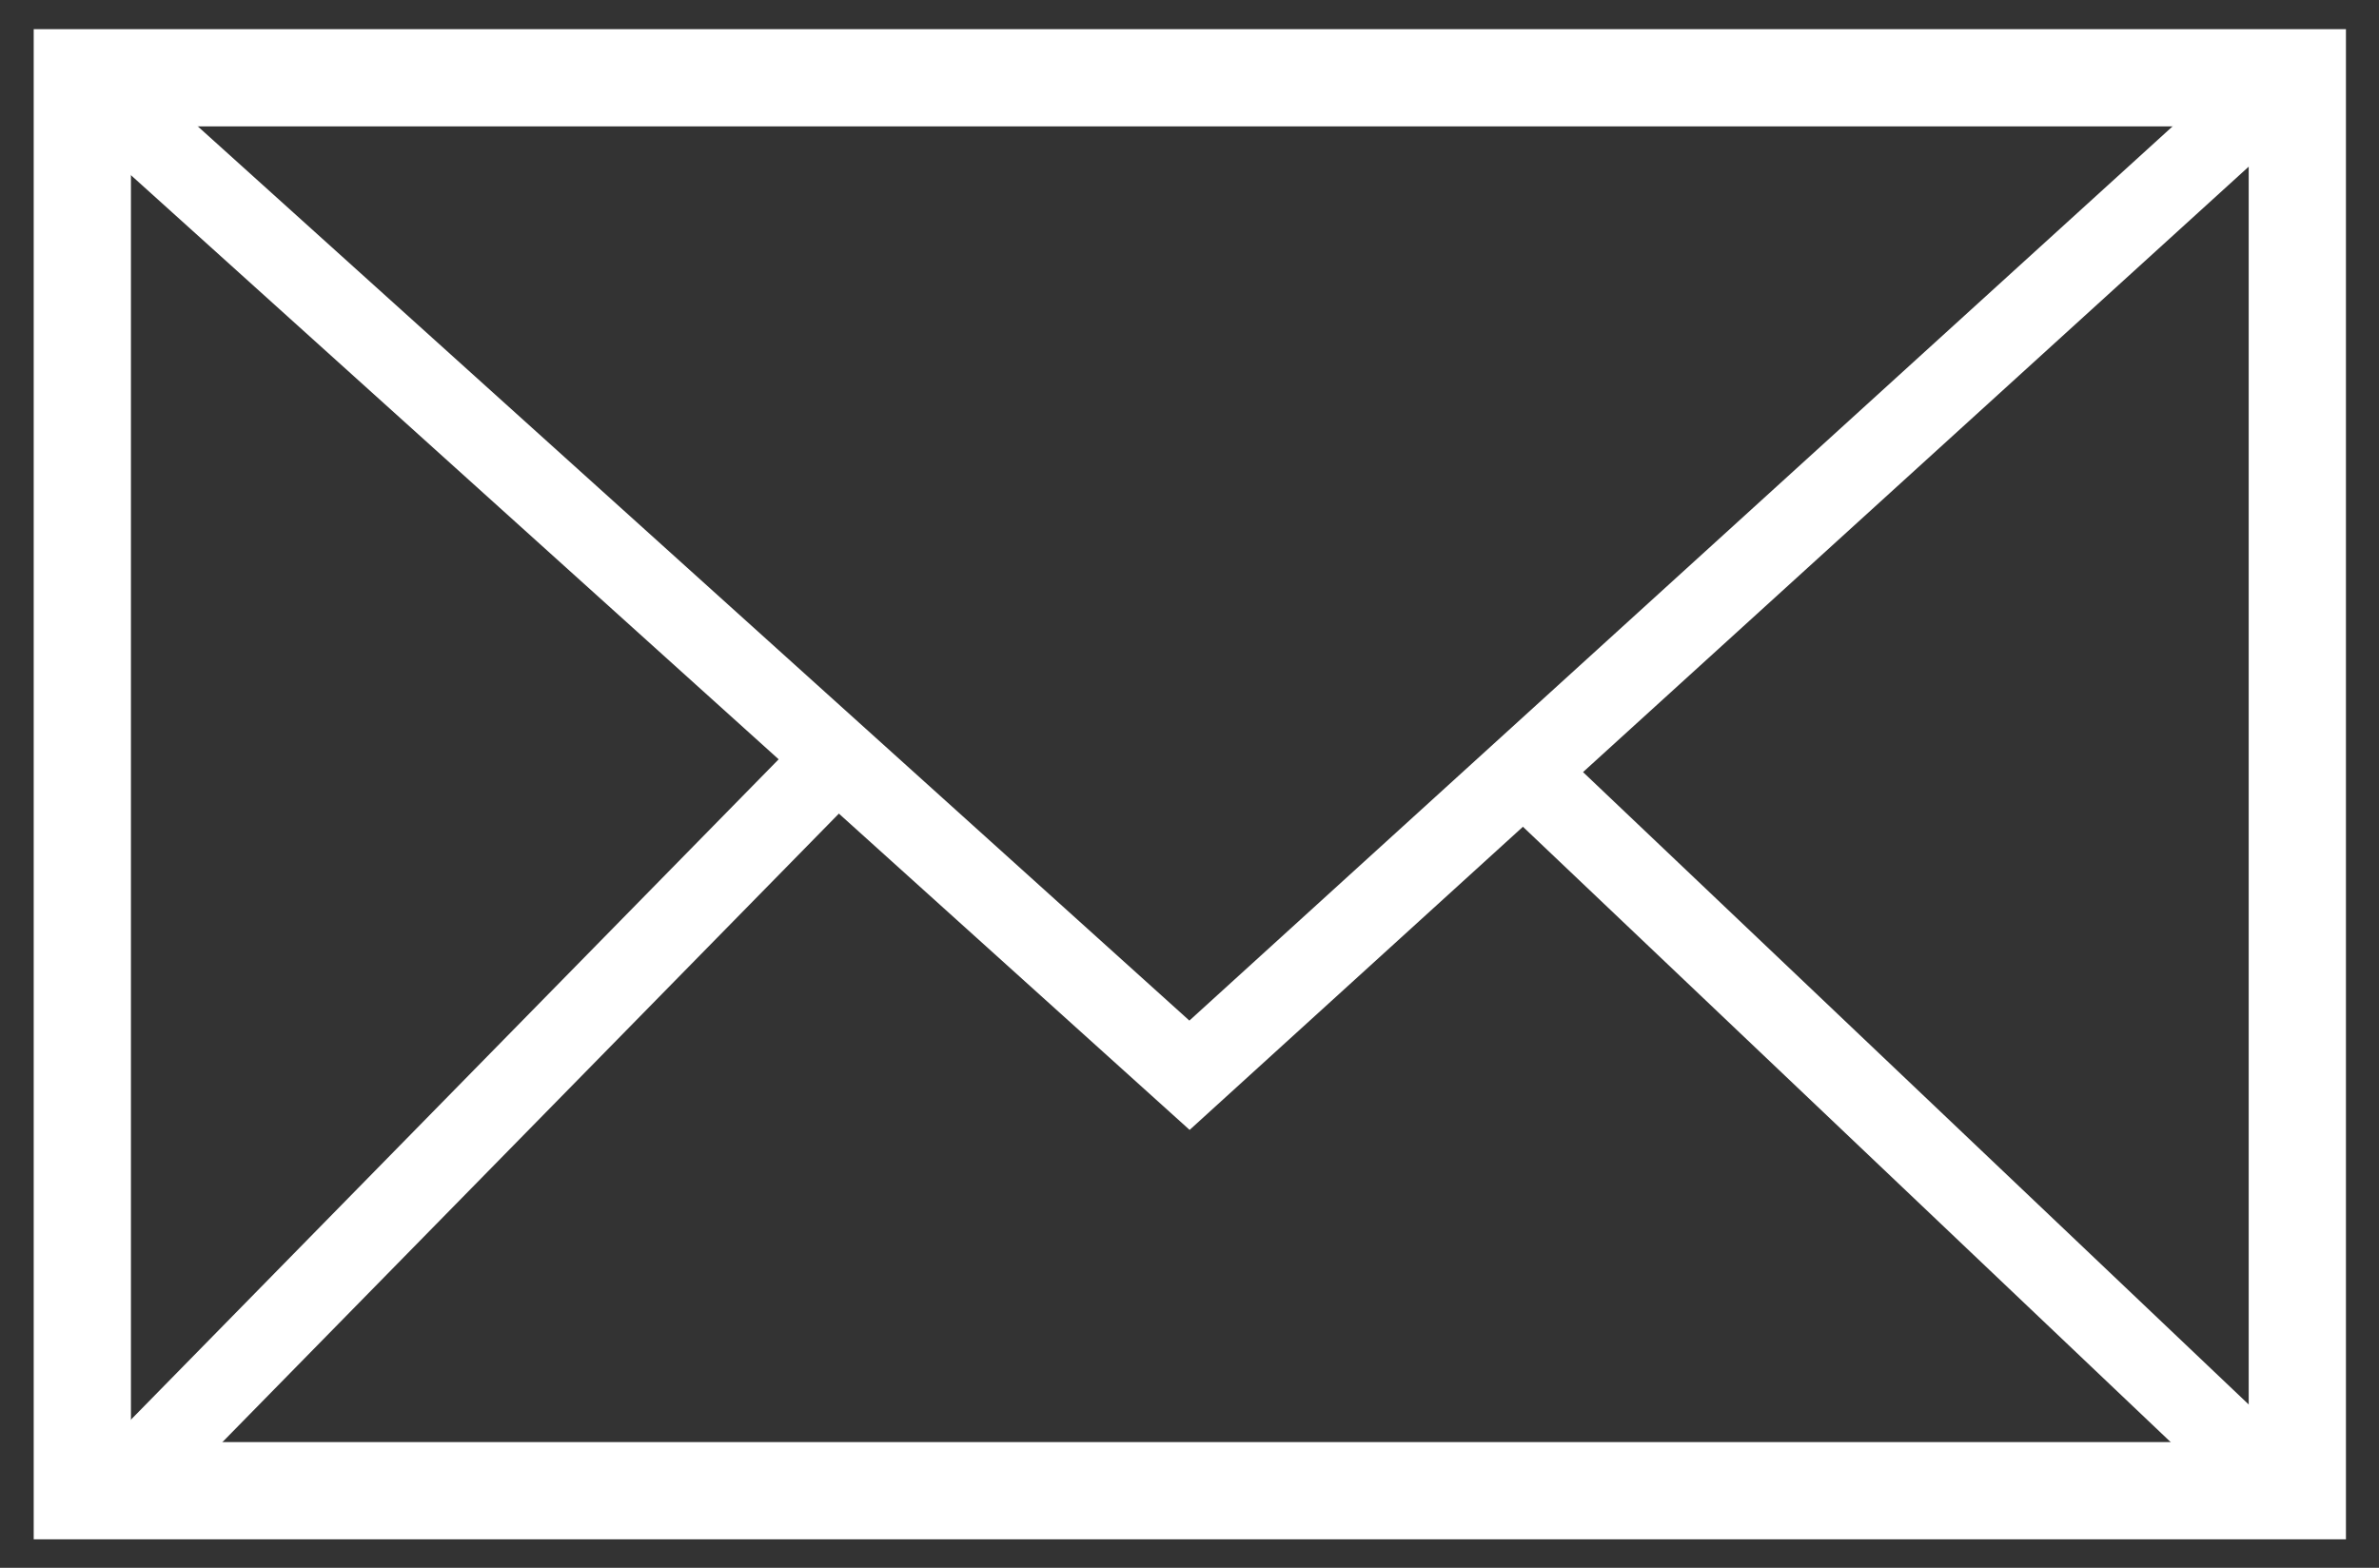
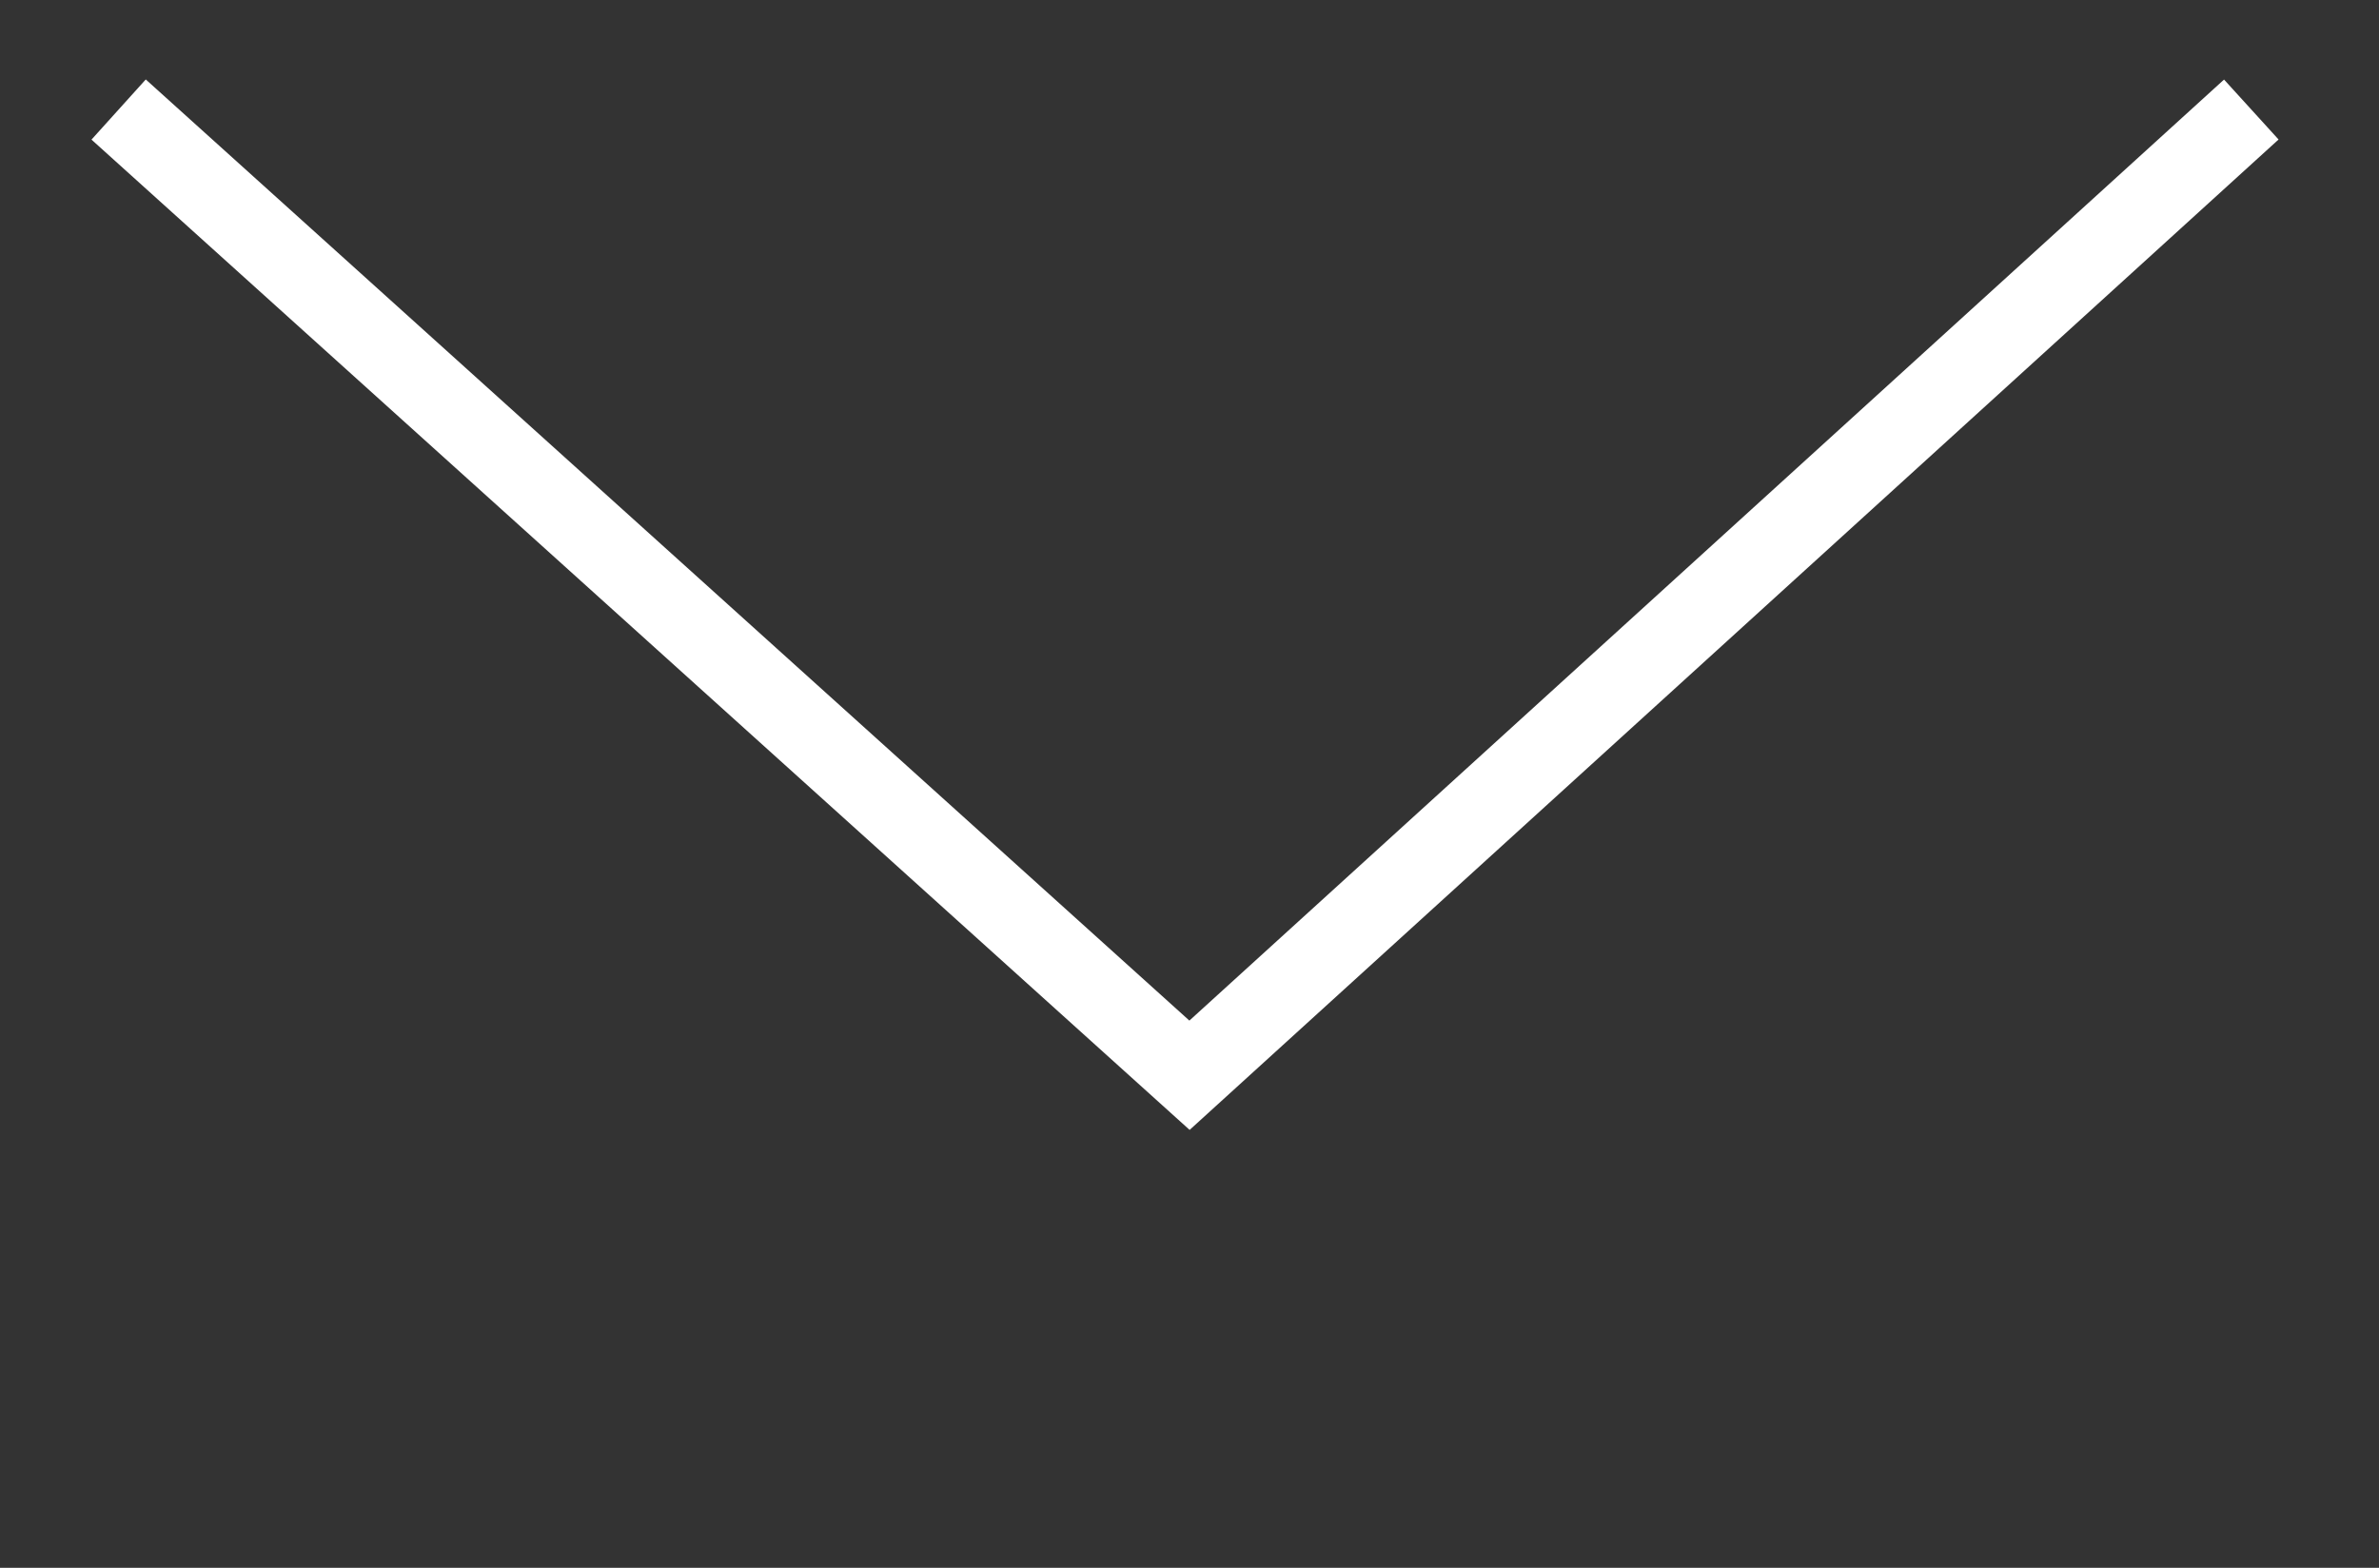
<svg xmlns="http://www.w3.org/2000/svg" id="Layer_1" data-name="Layer 1" viewBox="0 0 36.7 24.19">
  <rect x="0" y="0" width="36.7" height="24.19" fill="#333333" stroke="none" />
  <defs>
    <style>
      .cls-1 {
        stroke-width: 1.5px;
      }

      .cls-1, .cls-2 {
        fill: none;
        stroke: #fff;
        stroke-miterlimit: 10;
      }

      .cls-2 {
        stroke-width: 1.25px;
      }
    </style>
  </defs>
-   <rect class="cls-1" x="1.27" y="1.2" width="34.17" height="21.8" />
  <polyline class="cls-2" points="1.83 1.69 18.35 16.59 34.73 1.69" />
-   <line class="cls-2" x1="34.73" y1="22.57" x2="23.7" y2="12.09" />
-   <line class="cls-2" x1="12.52" y1="12.09" x2="1.83" y2="22.99" />
</svg>